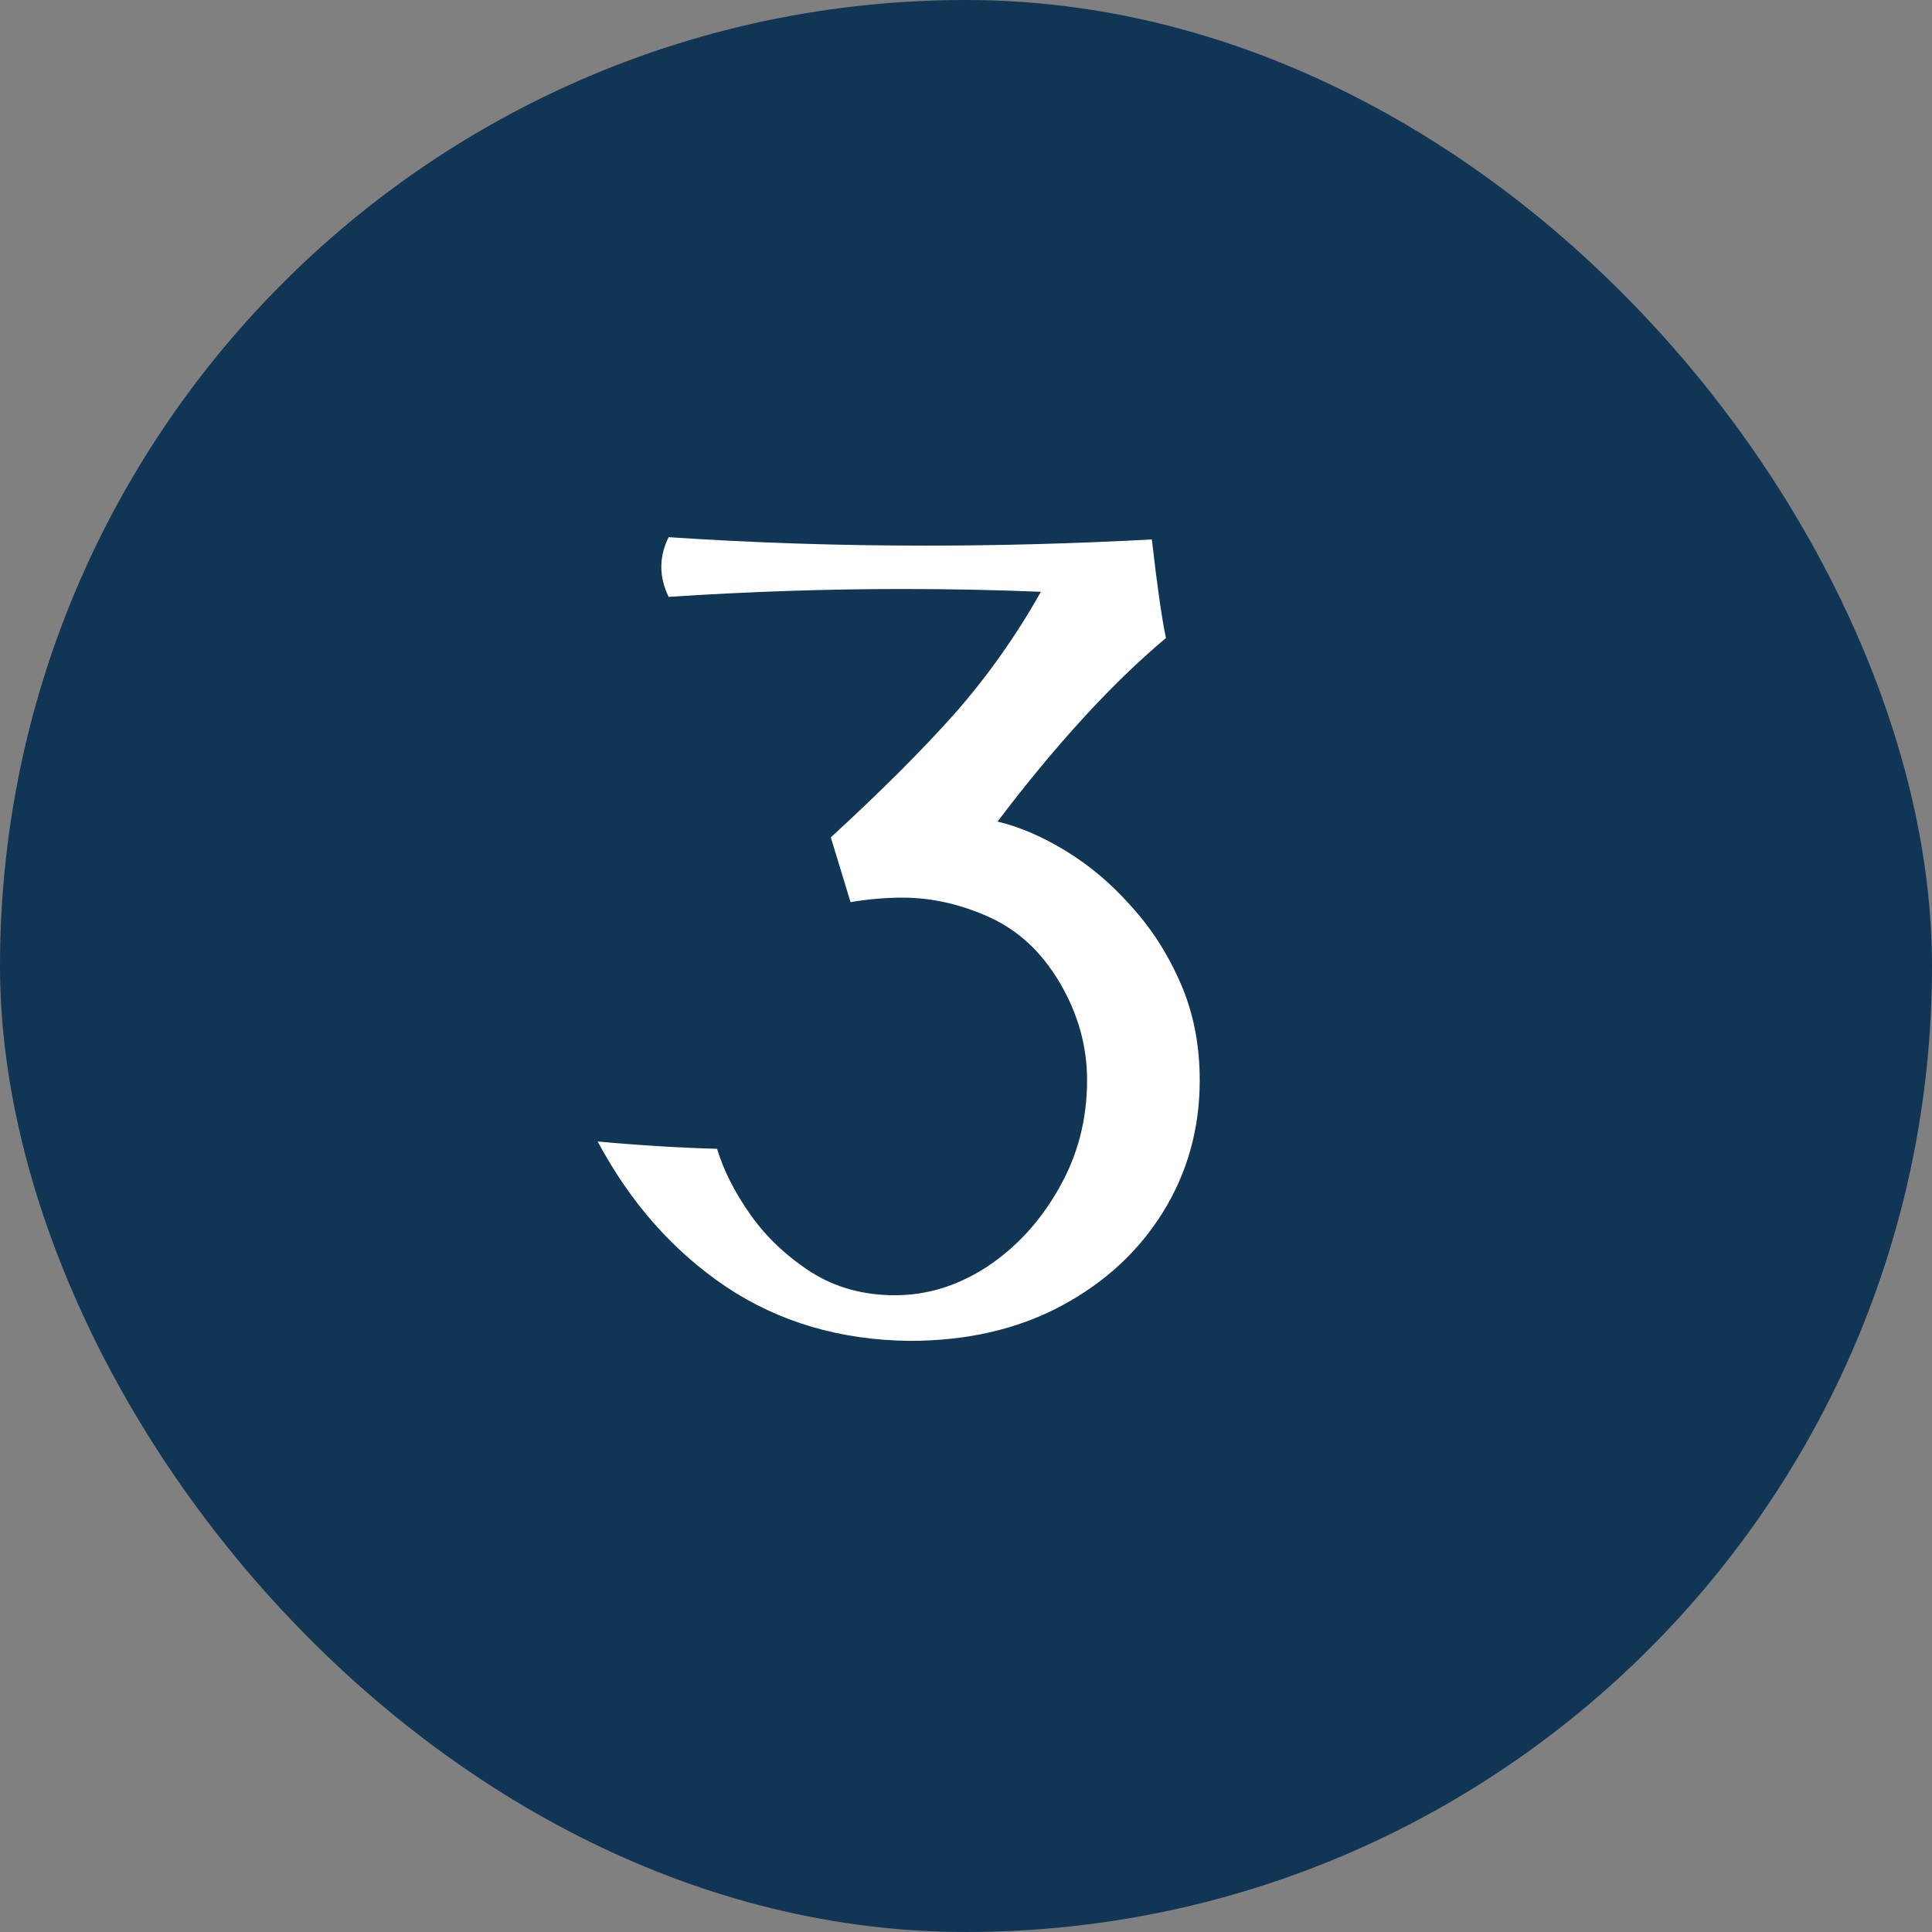
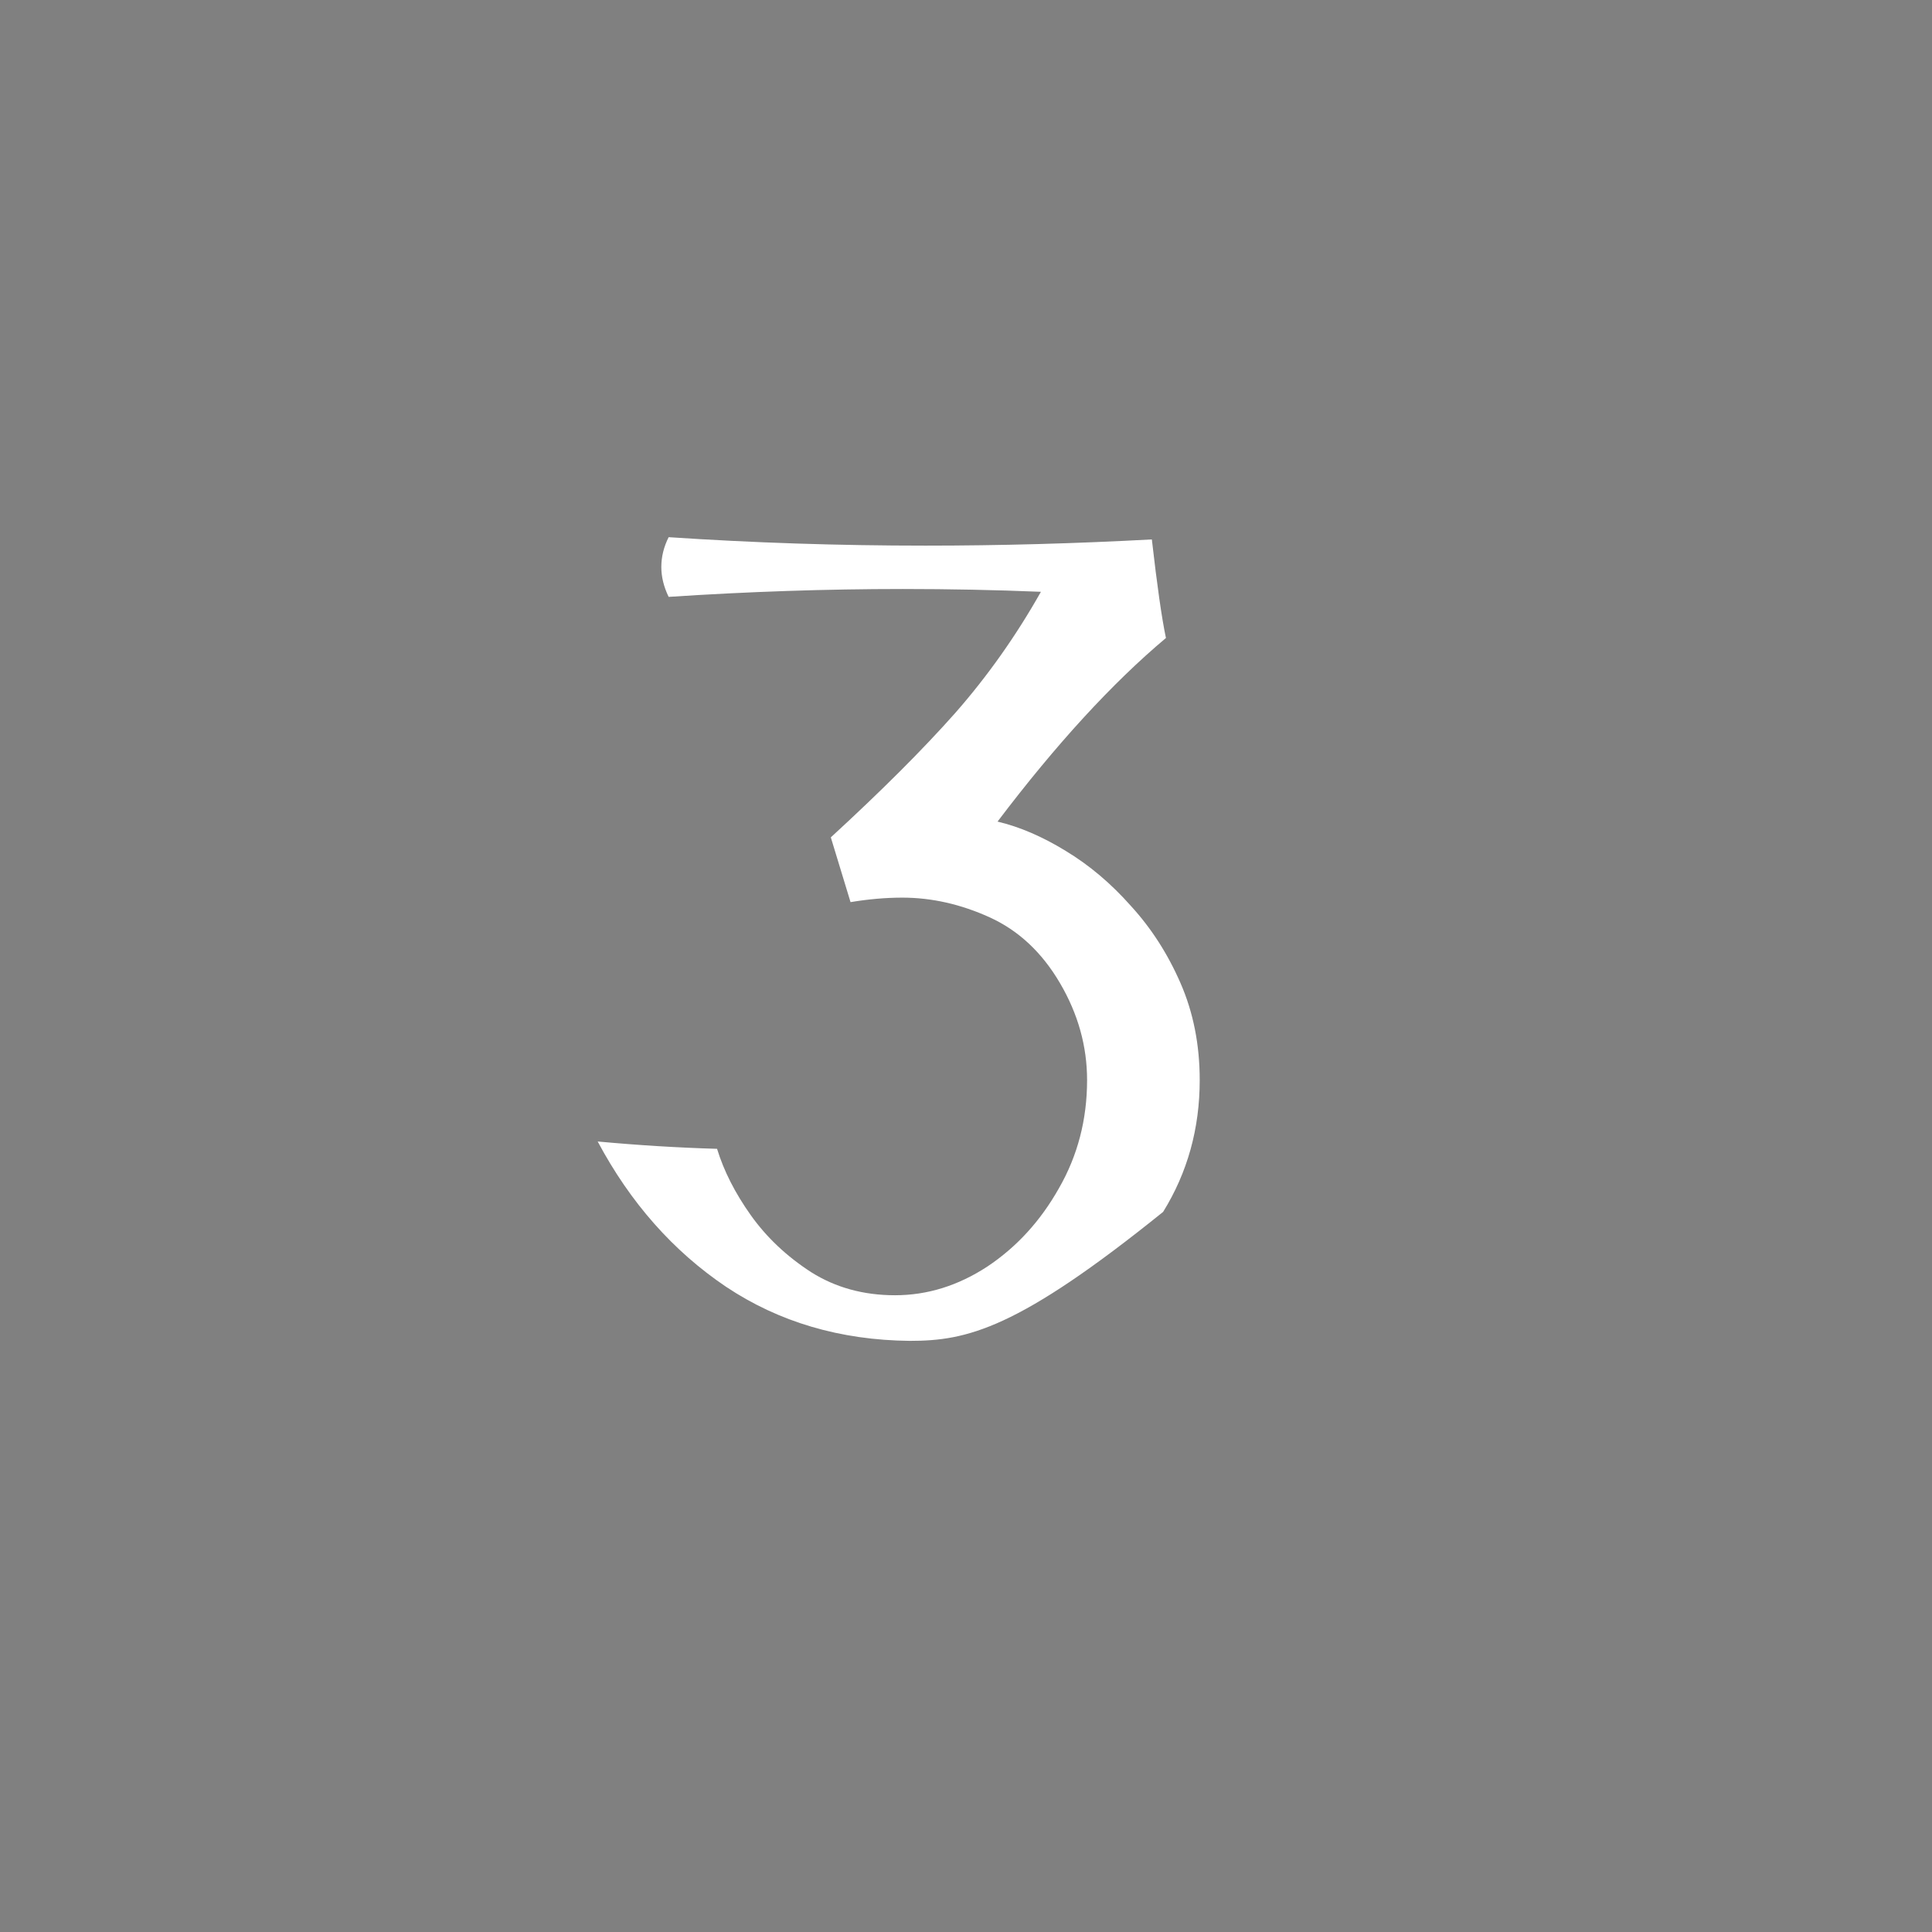
<svg xmlns="http://www.w3.org/2000/svg" width="67" height="67" viewBox="0 0 67 67" fill="none">
  <rect x="0" y="0" width="67" height="67" fill="#808080" stroke="none" />
-   <rect width="67" height="67" rx="33.5" fill="#113554" />
-   <path d="M31.547 46.5C29.138 46.474 27.016 45.849 25.18 44.625C23.344 43.388 21.859 41.708 20.727 39.586C22.133 39.716 23.513 39.801 24.867 39.84C25.102 40.608 25.492 41.376 26.039 42.145C26.586 42.913 27.283 43.57 28.129 44.117C28.975 44.651 29.945 44.918 31.039 44.918C32.159 44.918 33.227 44.586 34.242 43.922C35.258 43.245 36.085 42.34 36.723 41.207C37.374 40.074 37.699 38.824 37.699 37.457C37.699 36.285 37.387 35.165 36.762 34.098C36.137 33.03 35.323 32.268 34.32 31.812C33.318 31.357 32.309 31.129 31.293 31.129C30.72 31.129 30.121 31.181 29.496 31.285L28.812 29.039C30.57 27.424 32.009 25.986 33.129 24.723C34.249 23.447 35.238 22.047 36.098 20.523C34.522 20.458 32.927 20.426 31.312 20.426C28.656 20.426 25.948 20.517 23.188 20.699C23.018 20.348 22.934 20.003 22.934 19.664C22.934 19.312 23.018 18.967 23.188 18.629C26.104 18.824 29.073 18.922 32.094 18.922C34.672 18.922 37.289 18.85 39.945 18.707C40.128 20.309 40.29 21.448 40.434 22.125C38.572 23.688 36.625 25.81 34.594 28.492C35.362 28.674 36.15 29.013 36.957 29.508C37.777 30.003 38.533 30.641 39.223 31.422C39.926 32.19 40.499 33.082 40.941 34.098C41.384 35.113 41.605 36.233 41.605 37.457C41.605 39.137 41.182 40.66 40.336 42.027C39.49 43.395 38.311 44.482 36.801 45.289C35.29 46.096 33.539 46.5 31.547 46.5Z" fill="white" />
+   <path d="M31.547 46.5C29.138 46.474 27.016 45.849 25.18 44.625C23.344 43.388 21.859 41.708 20.727 39.586C22.133 39.716 23.513 39.801 24.867 39.84C25.102 40.608 25.492 41.376 26.039 42.145C26.586 42.913 27.283 43.57 28.129 44.117C28.975 44.651 29.945 44.918 31.039 44.918C32.159 44.918 33.227 44.586 34.242 43.922C35.258 43.245 36.085 42.34 36.723 41.207C37.374 40.074 37.699 38.824 37.699 37.457C37.699 36.285 37.387 35.165 36.762 34.098C36.137 33.03 35.323 32.268 34.32 31.812C33.318 31.357 32.309 31.129 31.293 31.129C30.72 31.129 30.121 31.181 29.496 31.285L28.812 29.039C30.57 27.424 32.009 25.986 33.129 24.723C34.249 23.447 35.238 22.047 36.098 20.523C34.522 20.458 32.927 20.426 31.312 20.426C28.656 20.426 25.948 20.517 23.188 20.699C23.018 20.348 22.934 20.003 22.934 19.664C22.934 19.312 23.018 18.967 23.188 18.629C26.104 18.824 29.073 18.922 32.094 18.922C34.672 18.922 37.289 18.85 39.945 18.707C40.128 20.309 40.29 21.448 40.434 22.125C38.572 23.688 36.625 25.81 34.594 28.492C35.362 28.674 36.15 29.013 36.957 29.508C37.777 30.003 38.533 30.641 39.223 31.422C39.926 32.19 40.499 33.082 40.941 34.098C41.384 35.113 41.605 36.233 41.605 37.457C41.605 39.137 41.182 40.66 40.336 42.027C35.29 46.096 33.539 46.5 31.547 46.5Z" fill="white" />
</svg>